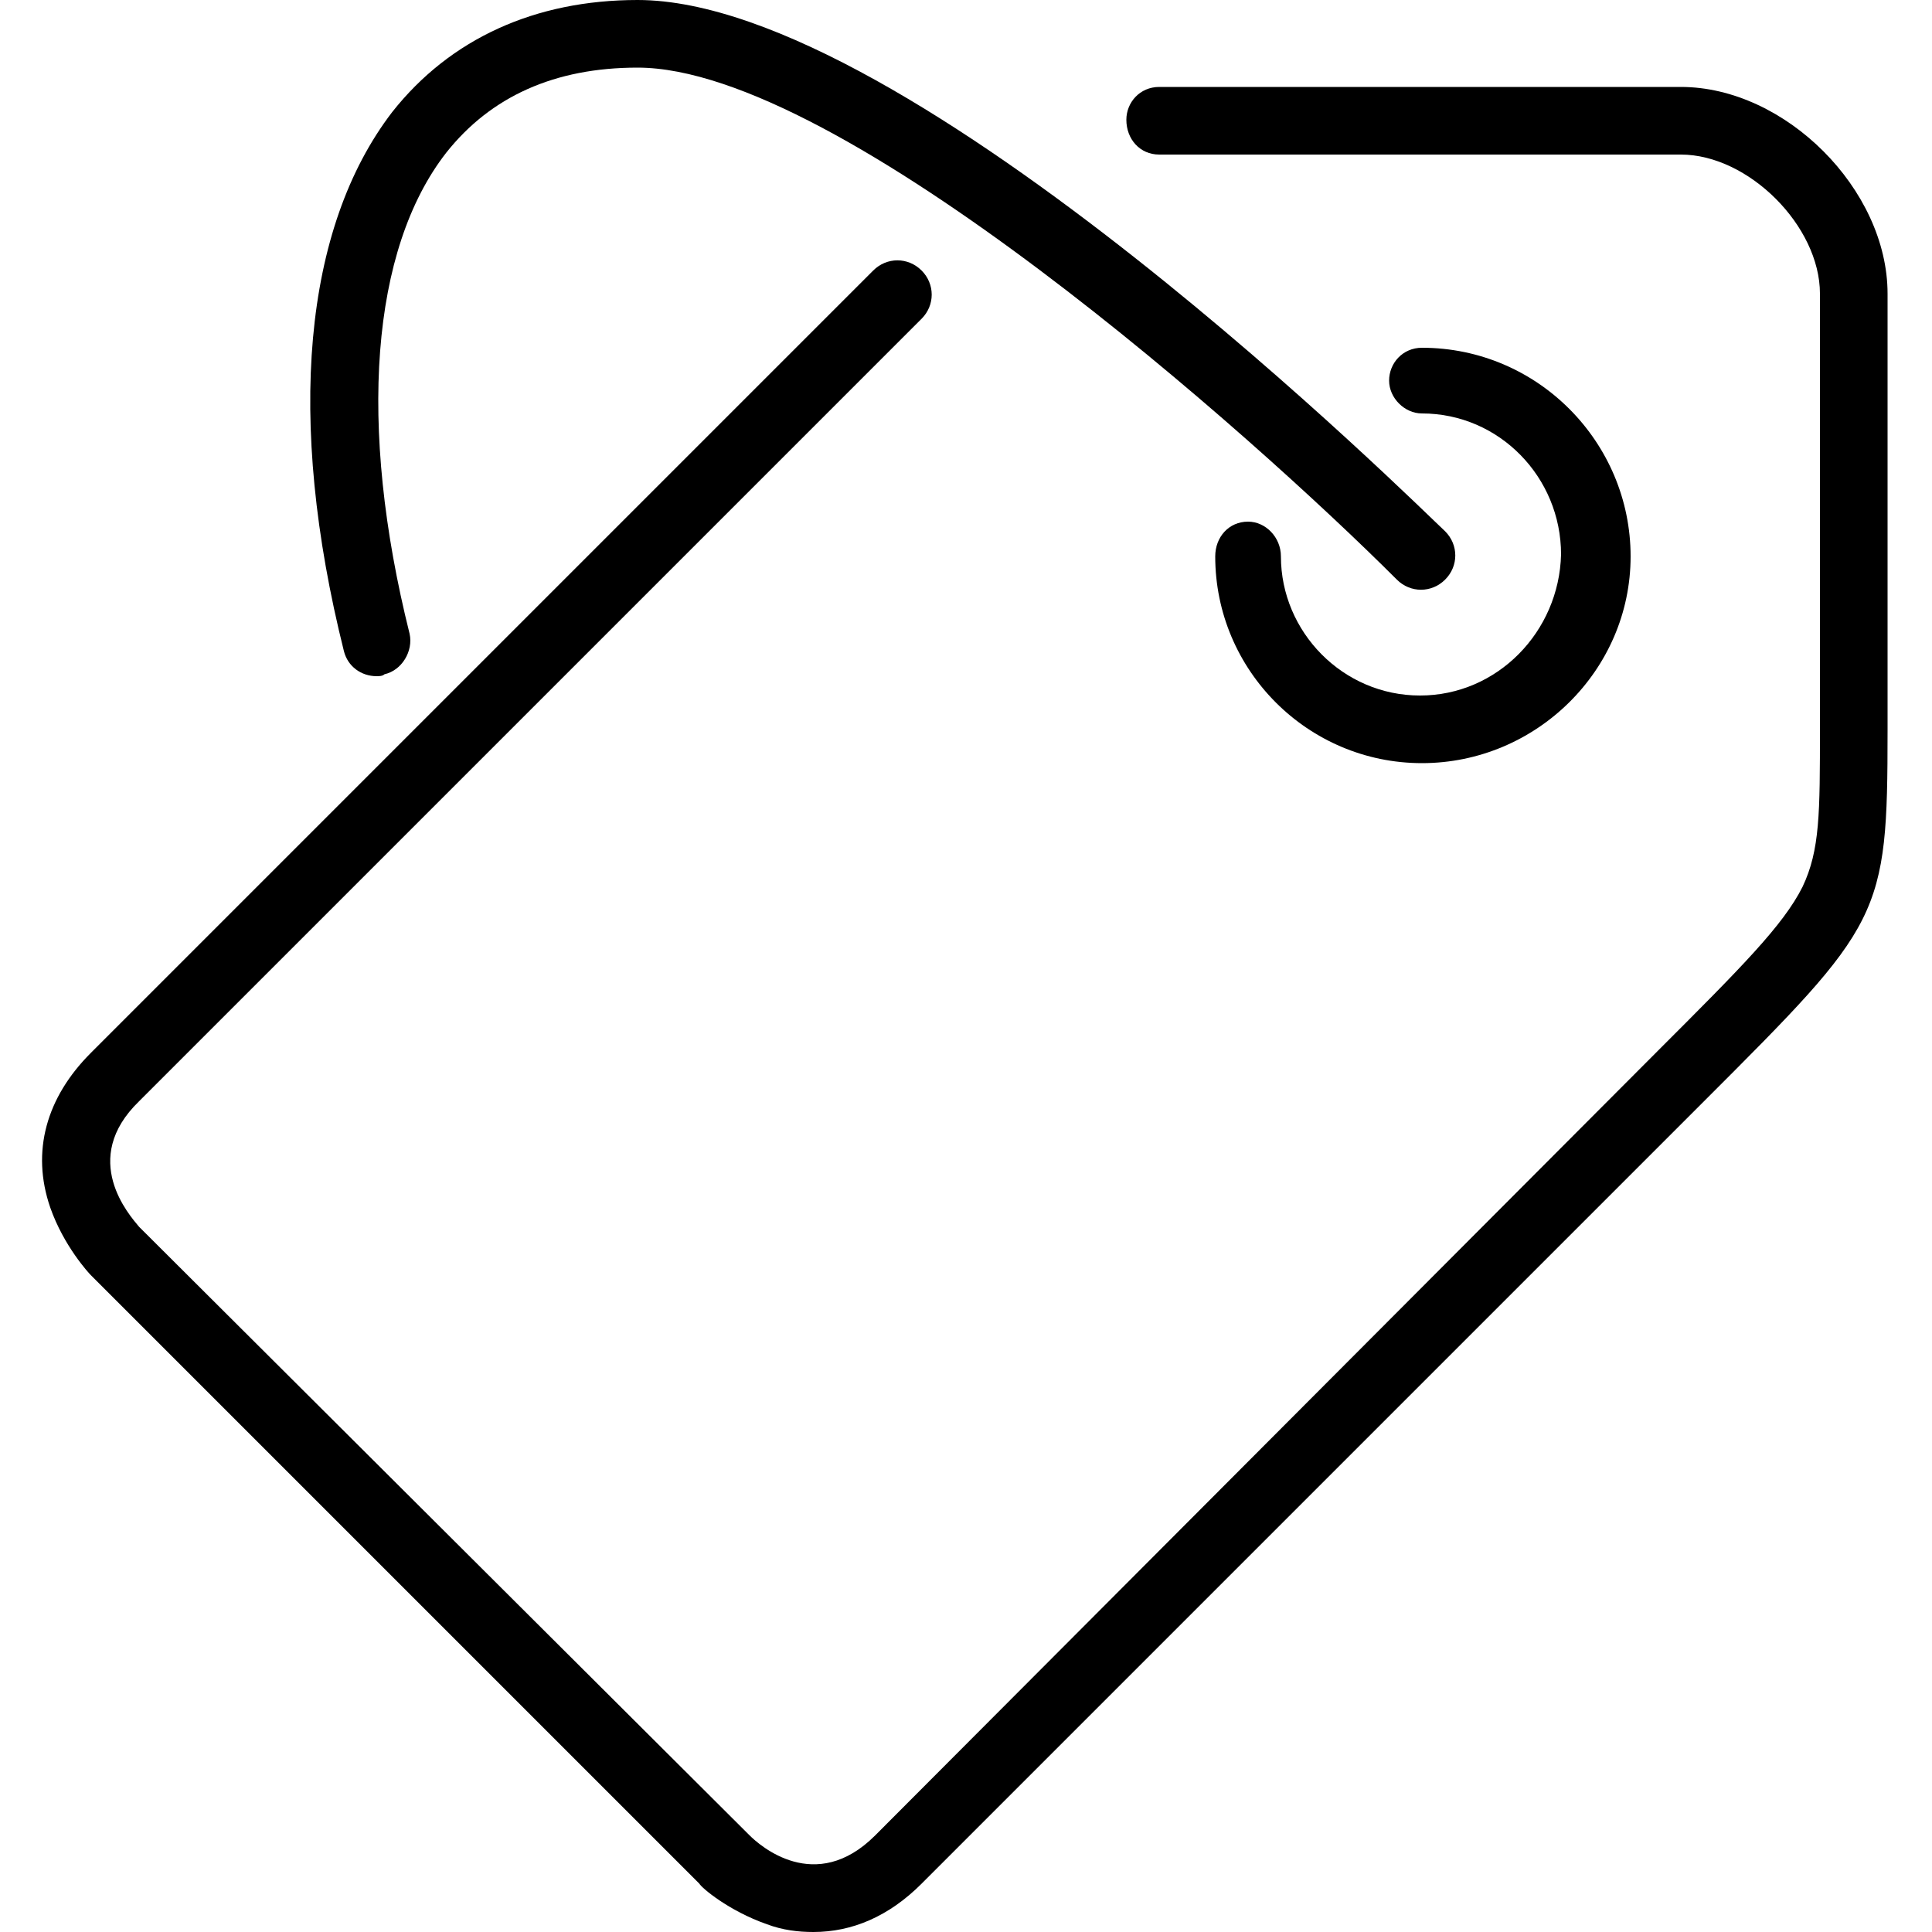
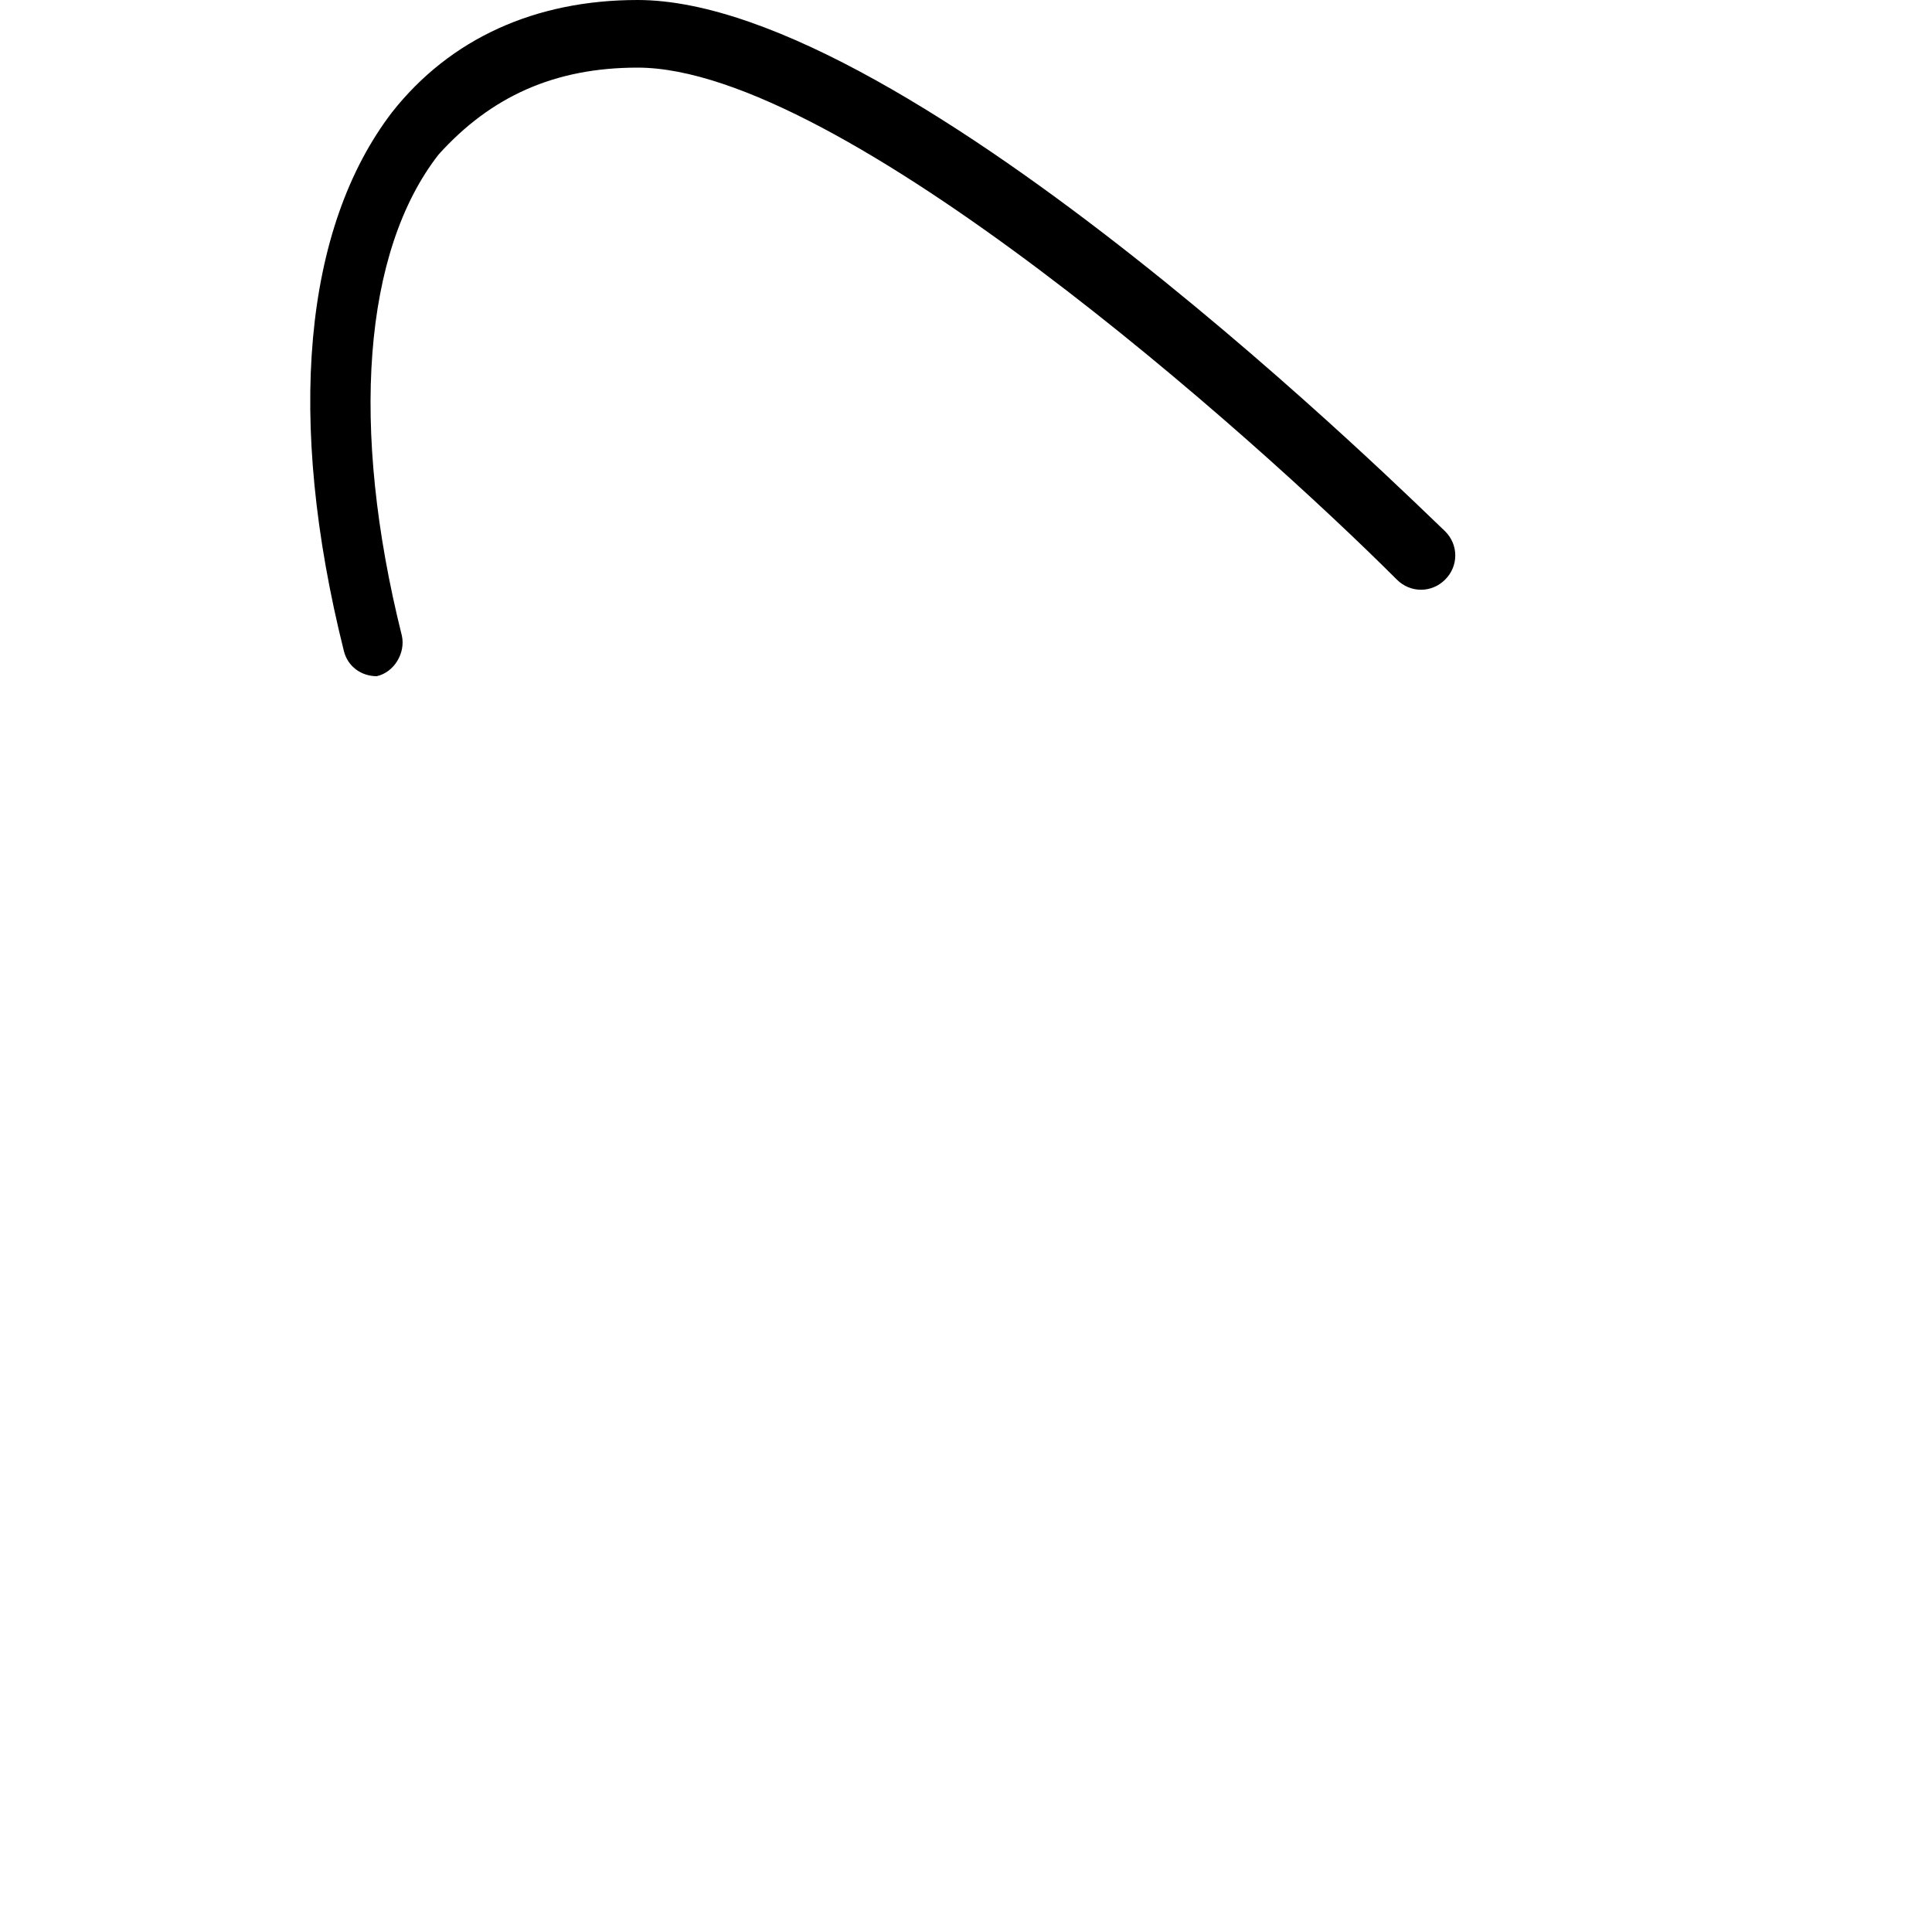
<svg xmlns="http://www.w3.org/2000/svg" version="1.1" id="Layer_1" x="0px" y="0px" width="100px" height="100px" viewBox="0 0 100 100" style="enable-background:new 0 0 100 100;" xml:space="preserve">
-   <path d="M87,4.5H60c-1,0-1.7,0.8-1.7,1.7C58.3,7.2,59,8,60,8h27c3.5,0,7.2,3.7,7.2,7.2v22.5c0,4.4,0,6.3-0.9,8.2  c-1,2-3.2,4.2-7.5,8.5L45.3,95c-3.1,3.1-6,0.5-6.5,0L7.2,63.5c-0.5-0.6-3.1-3.5,0-6.5l3.5-3.5c9.6-9.6,35.6-35.6,37-37  c0.7-0.7,0.7-1.8,0-2.5c-0.7-0.7-1.8-0.7-2.5,0c-1.4,1.4-27.4,27.4-37,37l-3.5,3.5c-2.3,2.3-3.1,5.1-2.1,8c0.7,2,2,3.4,2.1,3.5  l31.5,31.5c0.1,0.2,1.5,1.4,3.5,2.1c0.8,0.3,1.6,0.4,2.4,0.4c2,0,3.9-0.8,5.6-2.5L88.2,57c9.2-9.2,9.5-9.5,9.5-19.2V15.2  C97.7,9.8,92.4,4.5,87,4.5z" />
-   <path d="M73.5,36c-4,0-7.2-3.3-7.2-7.2c0-1-0.8-1.8-1.7-1.8c-1,0-1.7,0.8-1.7,1.8c0,5.9,4.8,10.7,10.7,10.7  c5.9,0,10.8-4.8,10.8-10.7c0-5.9-4.8-10.8-10.8-10.8c-1,0-1.7,0.8-1.7,1.7s0.8,1.7,1.7,1.7c4,0,7.2,3.3,7.2,7.3  C80.7,32.7,77.5,36,73.5,36z" />
-   <path d="M19.5,35c0.1,0,0.3,0,0.4-0.1c0.9-0.2,1.5-1.2,1.3-2.1c-2.7-10.8-2-19.9,1.9-24.9C25.4,5,28.7,3.5,33,3.5  c10.5,0,31.9,19.1,39.3,26.5c0.7,0.7,1.8,0.7,2.5,0c0.7-0.7,0.7-1.8,0-2.5C73.6,26.4,47.1,0,33,0c-5.3,0-9.7,2-12.7,5.8  c-4.6,6-5.5,15.9-2.5,27.9C18,34.5,18.7,35,19.5,35z" />
+   <path d="M19.5,35c0.9-0.2,1.5-1.2,1.3-2.1c-2.7-10.8-2-19.9,1.9-24.9C25.4,5,28.7,3.5,33,3.5  c10.5,0,31.9,19.1,39.3,26.5c0.7,0.7,1.8,0.7,2.5,0c0.7-0.7,0.7-1.8,0-2.5C73.6,26.4,47.1,0,33,0c-5.3,0-9.7,2-12.7,5.8  c-4.6,6-5.5,15.9-2.5,27.9C18,34.5,18.7,35,19.5,35z" />
</svg>